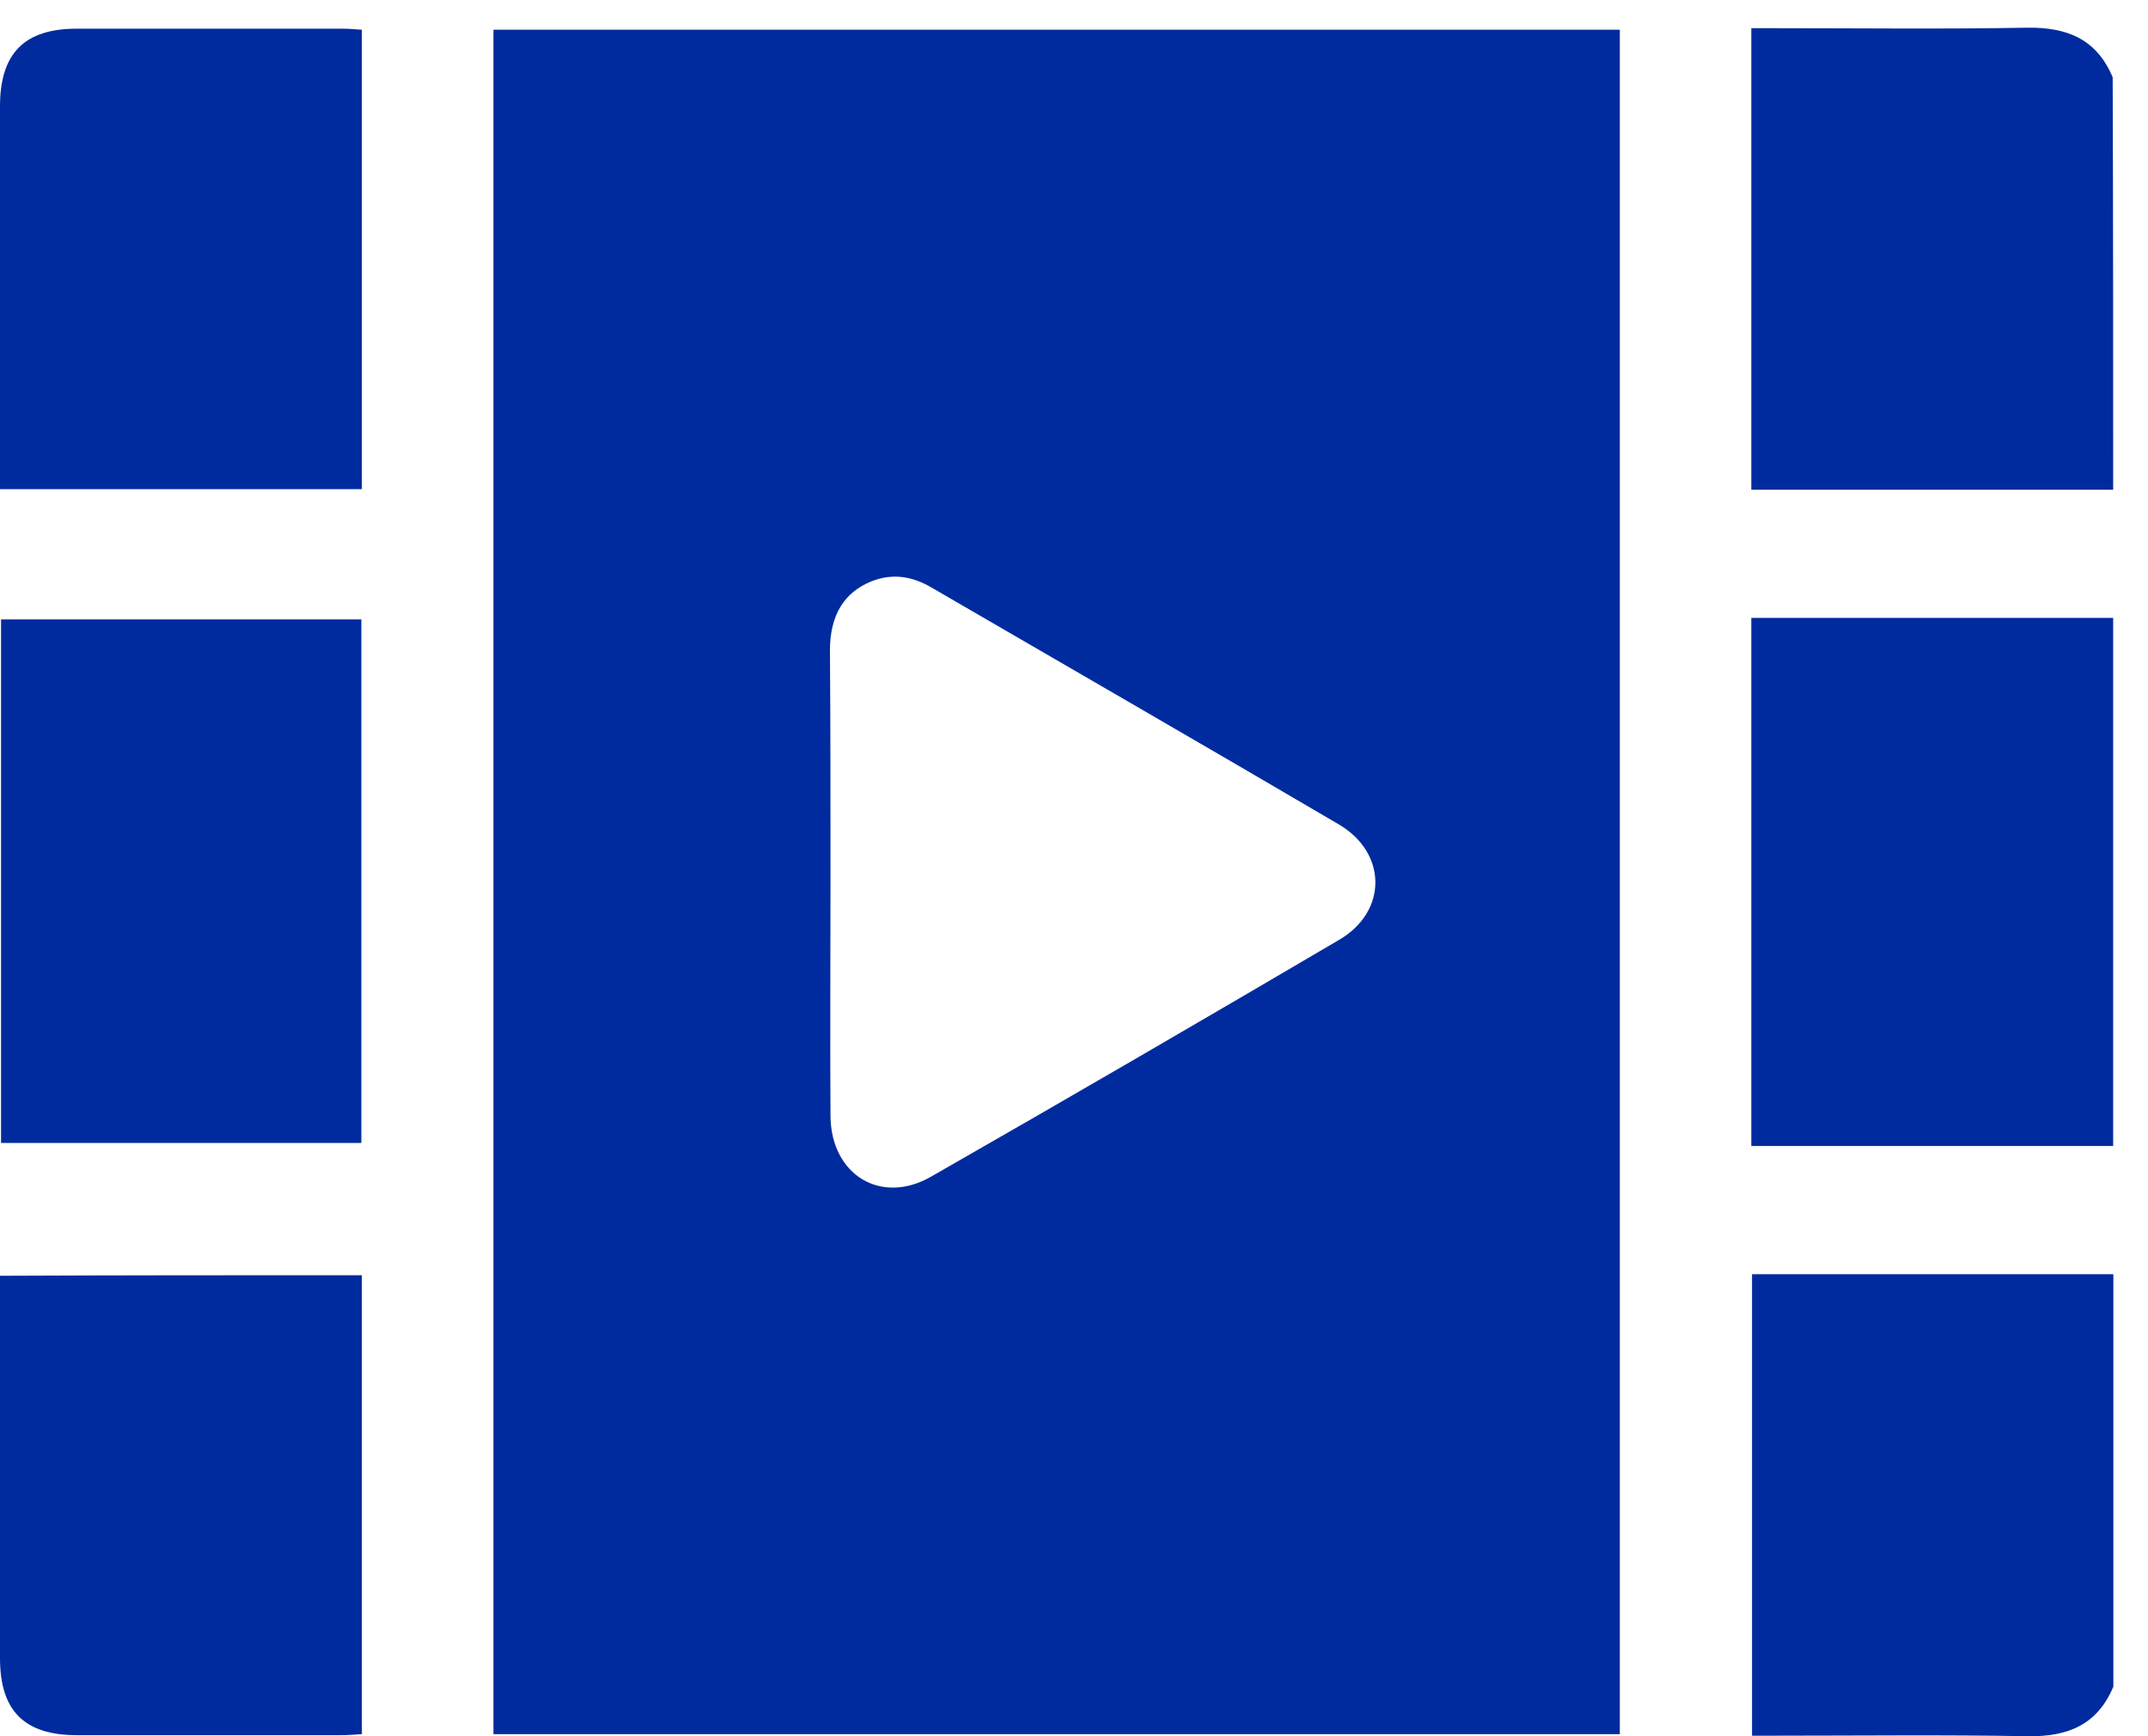
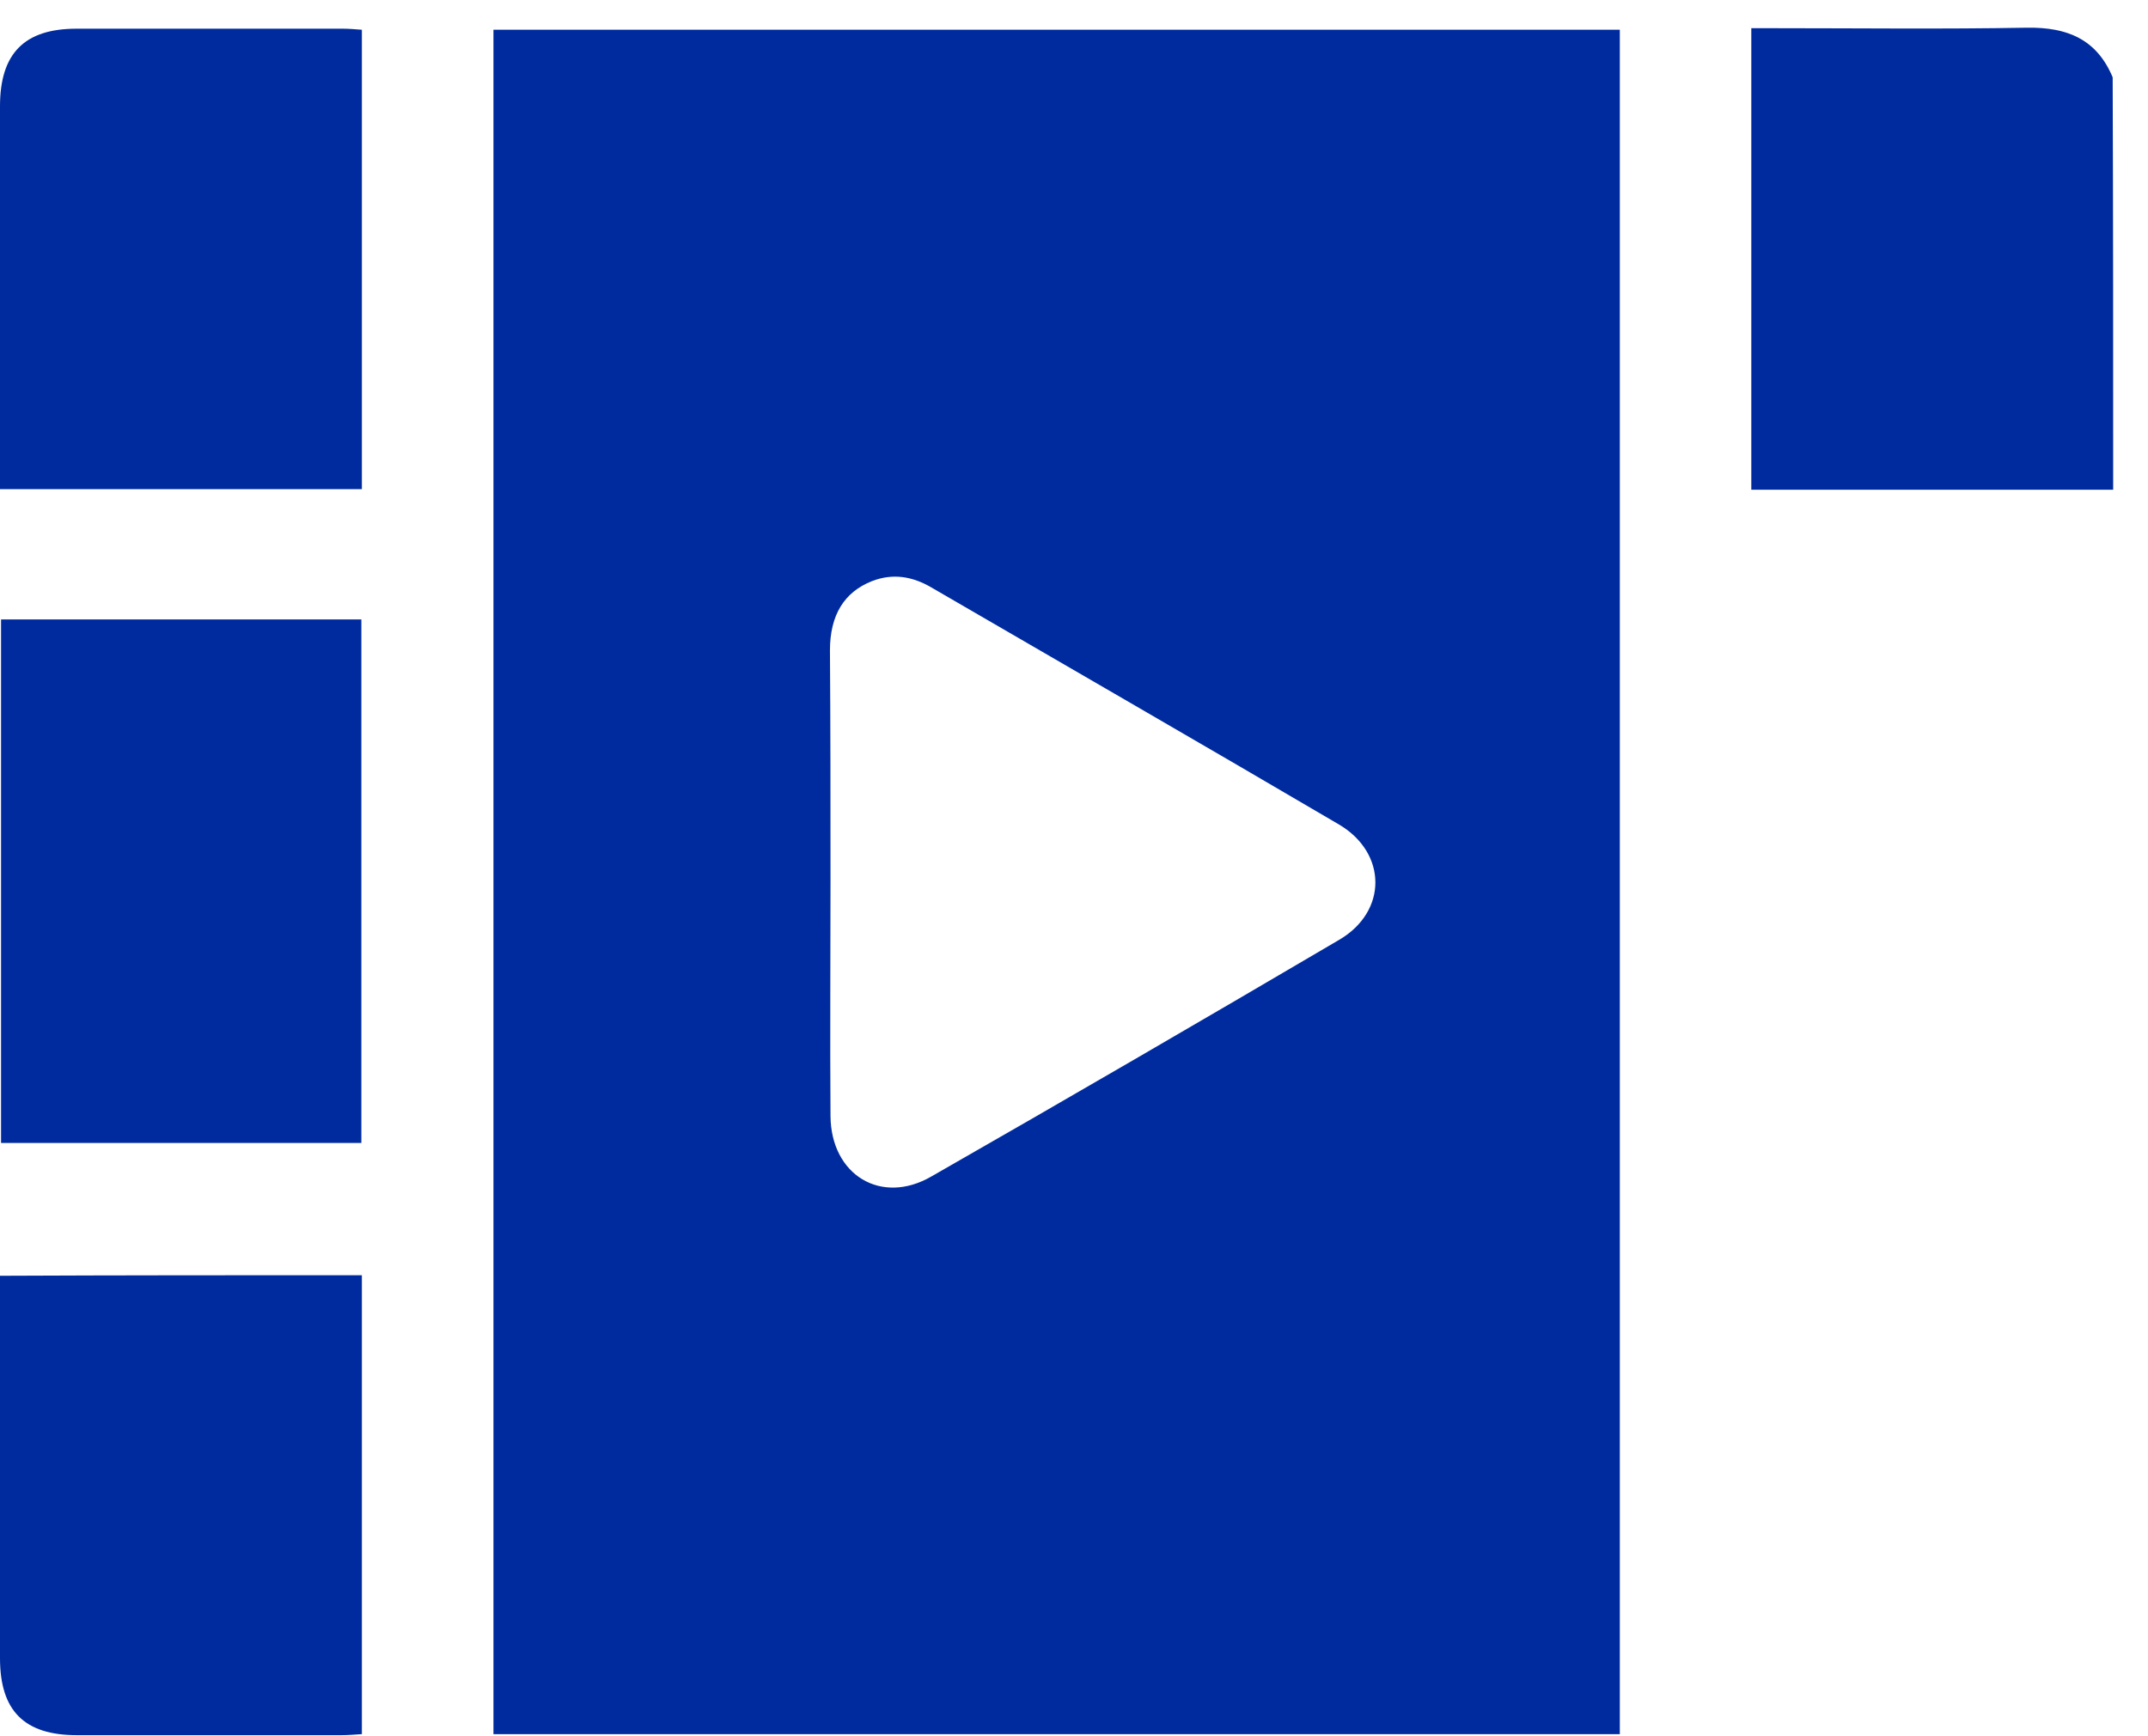
<svg xmlns="http://www.w3.org/2000/svg" width="47" height="38" viewBox="0 0 47 38" fill="none">
-   <path d="M46.238 25.082C43.602 25.082 40.978 25.082 38.32 25.082C38.32 21.225 38.32 17.413 38.32 13.523C40.956 13.523 43.602 13.523 46.238 13.523C46.238 17.368 46.238 21.225 46.238 25.082Z" fill="#002B9E" />
  <path d="M46.238 10.718C43.614 10.718 40.978 10.718 38.32 10.718C38.32 7.336 38.32 4.01 38.32 0.617C38.49 0.617 38.648 0.617 38.807 0.617C40.662 0.617 42.505 0.64 44.36 0.606C45.231 0.595 45.876 0.855 46.227 1.692C46.238 4.7 46.238 7.709 46.238 10.718Z" fill="#002B9E" />
-   <path d="M46.242 36.914C45.892 37.751 45.247 38.011 44.376 38C42.544 37.966 40.7 37.988 38.867 37.988C38.709 37.988 38.539 37.988 38.336 37.988C38.336 34.629 38.336 31.292 38.336 27.888C40.96 27.888 43.596 27.888 46.242 27.888C46.242 30.885 46.242 33.894 46.242 36.914Z" fill="#002B9E" />
  <path d="M35.443 37.955C27.232 37.955 19.043 37.955 10.797 37.955C10.797 25.535 10.797 13.116 10.797 0.651C18.986 0.651 27.186 0.651 35.443 0.651C35.443 13.059 35.443 25.479 35.443 37.955ZM18.172 19.28C18.172 21 18.16 22.707 18.172 24.427C18.183 25.716 19.28 26.384 20.377 25.75C23.363 24.042 26.338 22.312 29.301 20.57C30.365 19.948 30.353 18.67 29.301 18.047C26.338 16.306 23.352 14.586 20.377 12.856C19.97 12.618 19.54 12.539 19.076 12.72C18.477 12.958 18.16 13.455 18.16 14.236C18.172 15.91 18.172 17.595 18.172 19.28Z" fill="#002B9E" />
  <path d="M0.023 13.557C2.659 13.557 5.272 13.557 7.907 13.557C7.907 17.38 7.907 21.18 7.907 25.015C5.294 25.015 2.67 25.015 0.023 25.015C0.023 21.203 0.023 17.391 0.023 13.557Z" fill="#002B9E" />
  <path d="M7.918 10.706C5.271 10.706 2.669 10.706 0 10.706C0 10.536 0 10.378 0 10.22C0 7.584 0 4.949 0 2.325C0 1.171 0.532 0.628 1.674 0.628C3.619 0.628 5.554 0.628 7.499 0.628C7.635 0.628 7.759 0.639 7.918 0.651C7.918 3.999 7.918 7.335 7.918 10.706Z" fill="#002B9E" />
  <path d="M7.918 27.91C7.918 31.281 7.918 34.595 7.918 37.954C7.748 37.965 7.612 37.977 7.465 37.977C5.542 37.977 3.608 37.977 1.685 37.977C0.532 37.977 0 37.445 0 36.291C0 33.645 0 30.998 0 28.351C0 28.216 0 28.08 0 27.922C2.647 27.91 5.271 27.91 7.918 27.91Z" fill="#002B9E" />
</svg>